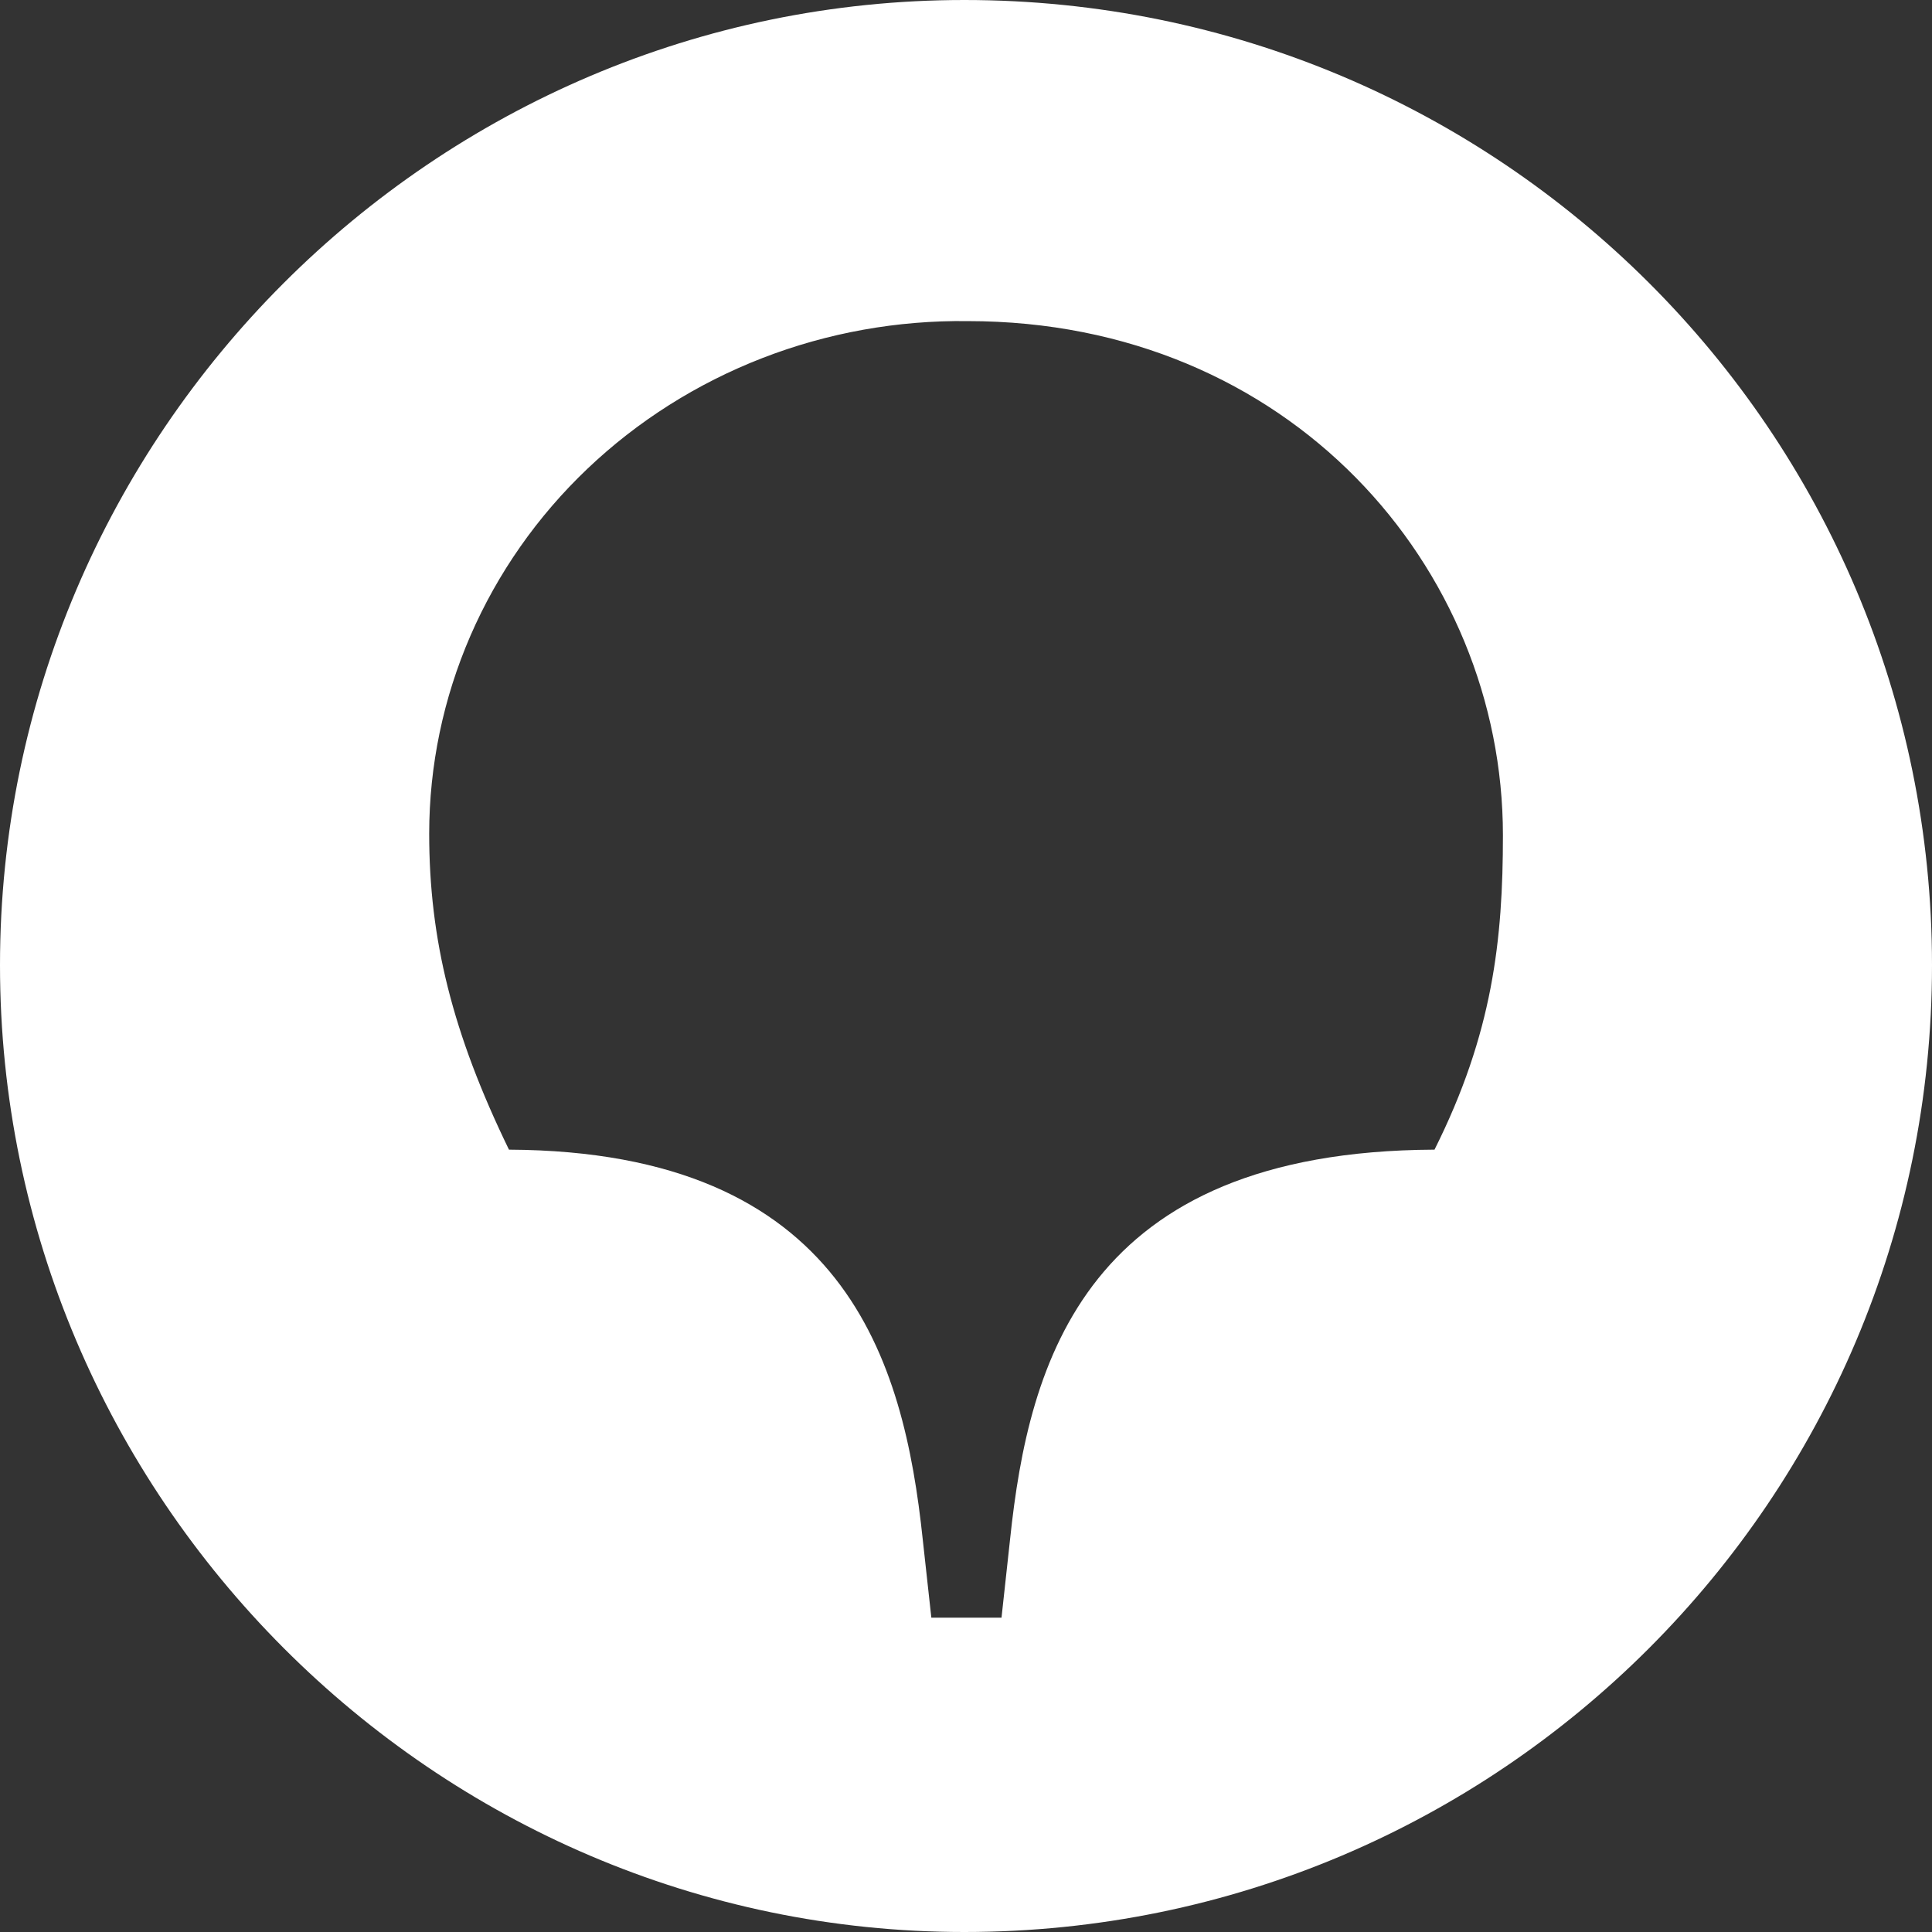
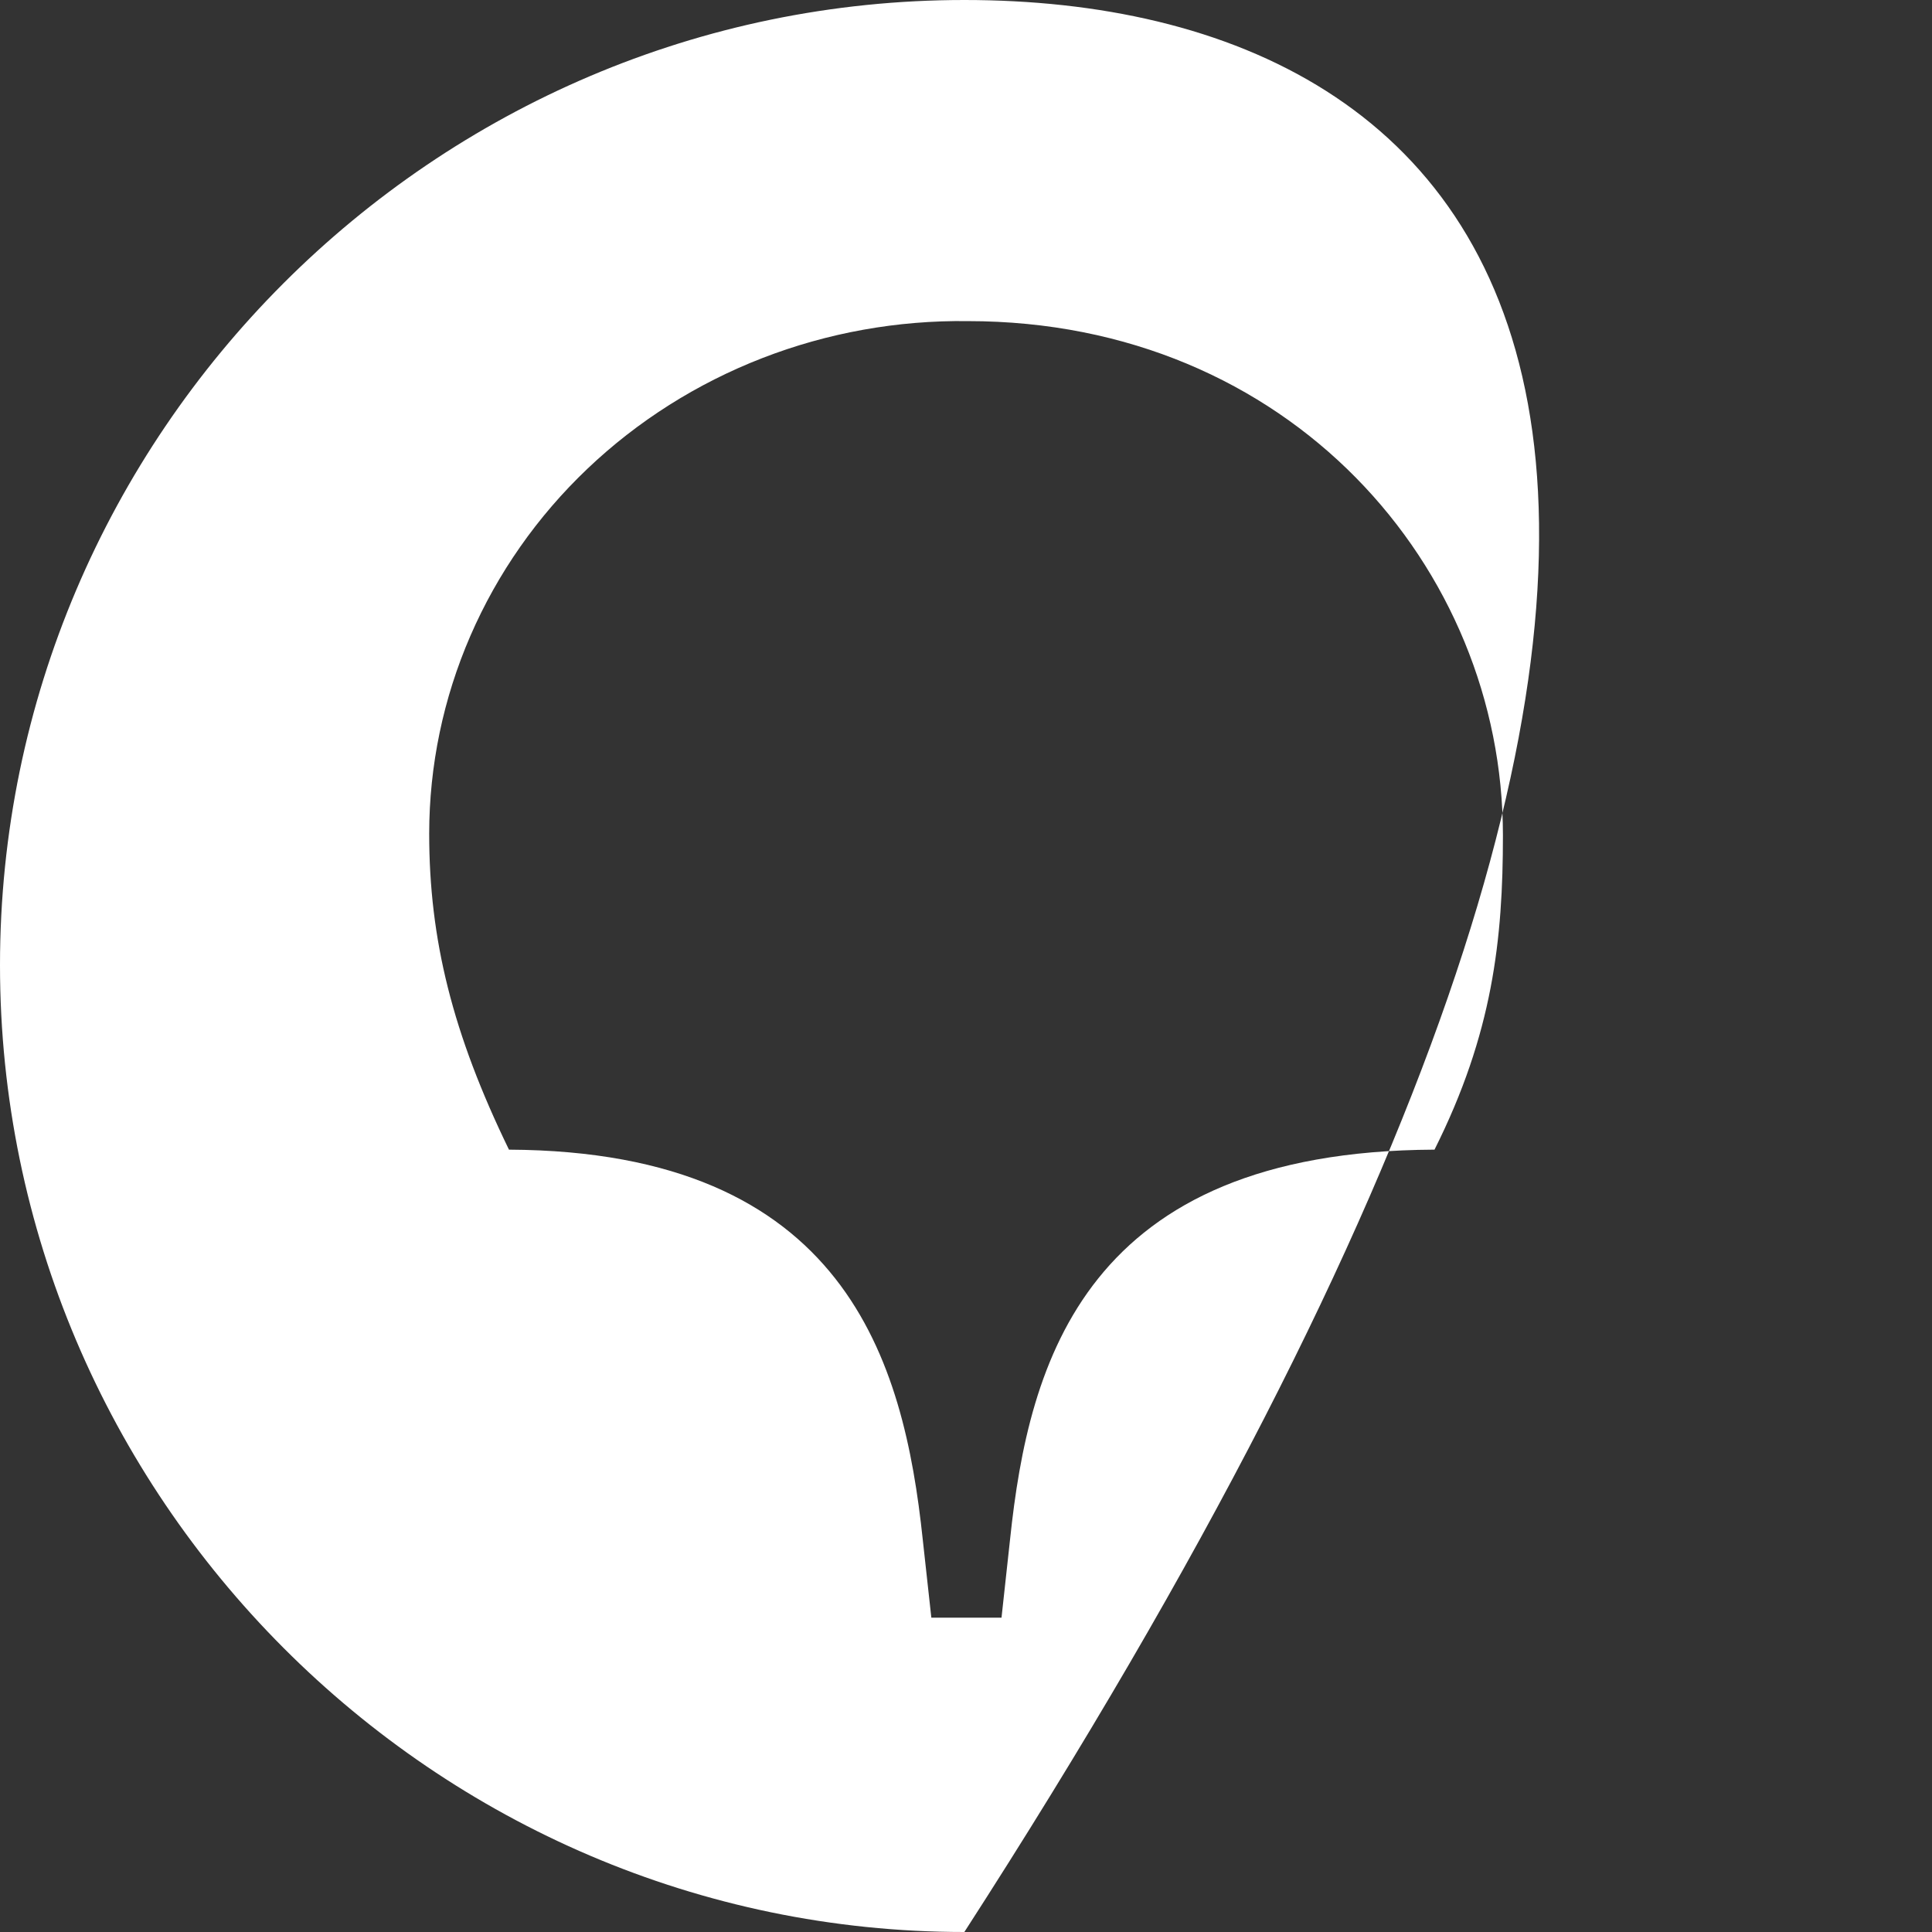
<svg xmlns="http://www.w3.org/2000/svg" width="34" height="34" viewBox="0 0 34 34" fill="none">
  <rect x="0" y="0" width="34" height="34" fill="#333333" stroke="none" />
-   <path d="M25.237 20.232C19.098 20.261 18.105 23.96 17.776 27.085L17.625 28.468H16.39L16.238 27.085C15.907 23.957 14.885 20.261 8.957 20.232C7.963 18.187 7.553 16.533 7.553 14.67C7.554 13.475 7.8 12.292 8.278 11.19C8.756 10.088 9.456 9.088 10.338 8.249C11.22 7.41 12.266 6.748 13.415 6.302C14.564 5.856 15.794 5.635 17.032 5.651C22.688 5.651 26.449 9.983 26.449 14.7C26.449 16.533 26.27 18.187 25.245 20.232M16.971 0C7.643 0 0 7.636 0 16.985C0 26.335 7.643 34 16.971 34C26.388 34 34 26.364 34 16.985C34 7.606 26.388 0 16.971 0Z" fill="white" />
+   <path d="M25.237 20.232C19.098 20.261 18.105 23.96 17.776 27.085L17.625 28.468H16.39L16.238 27.085C15.907 23.957 14.885 20.261 8.957 20.232C7.963 18.187 7.553 16.533 7.553 14.67C7.554 13.475 7.8 12.292 8.278 11.19C8.756 10.088 9.456 9.088 10.338 8.249C11.22 7.41 12.266 6.748 13.415 6.302C14.564 5.856 15.794 5.635 17.032 5.651C22.688 5.651 26.449 9.983 26.449 14.7C26.449 16.533 26.27 18.187 25.245 20.232M16.971 0C7.643 0 0 7.636 0 16.985C0 26.335 7.643 34 16.971 34C34 7.606 26.388 0 16.971 0Z" fill="white" />
</svg>